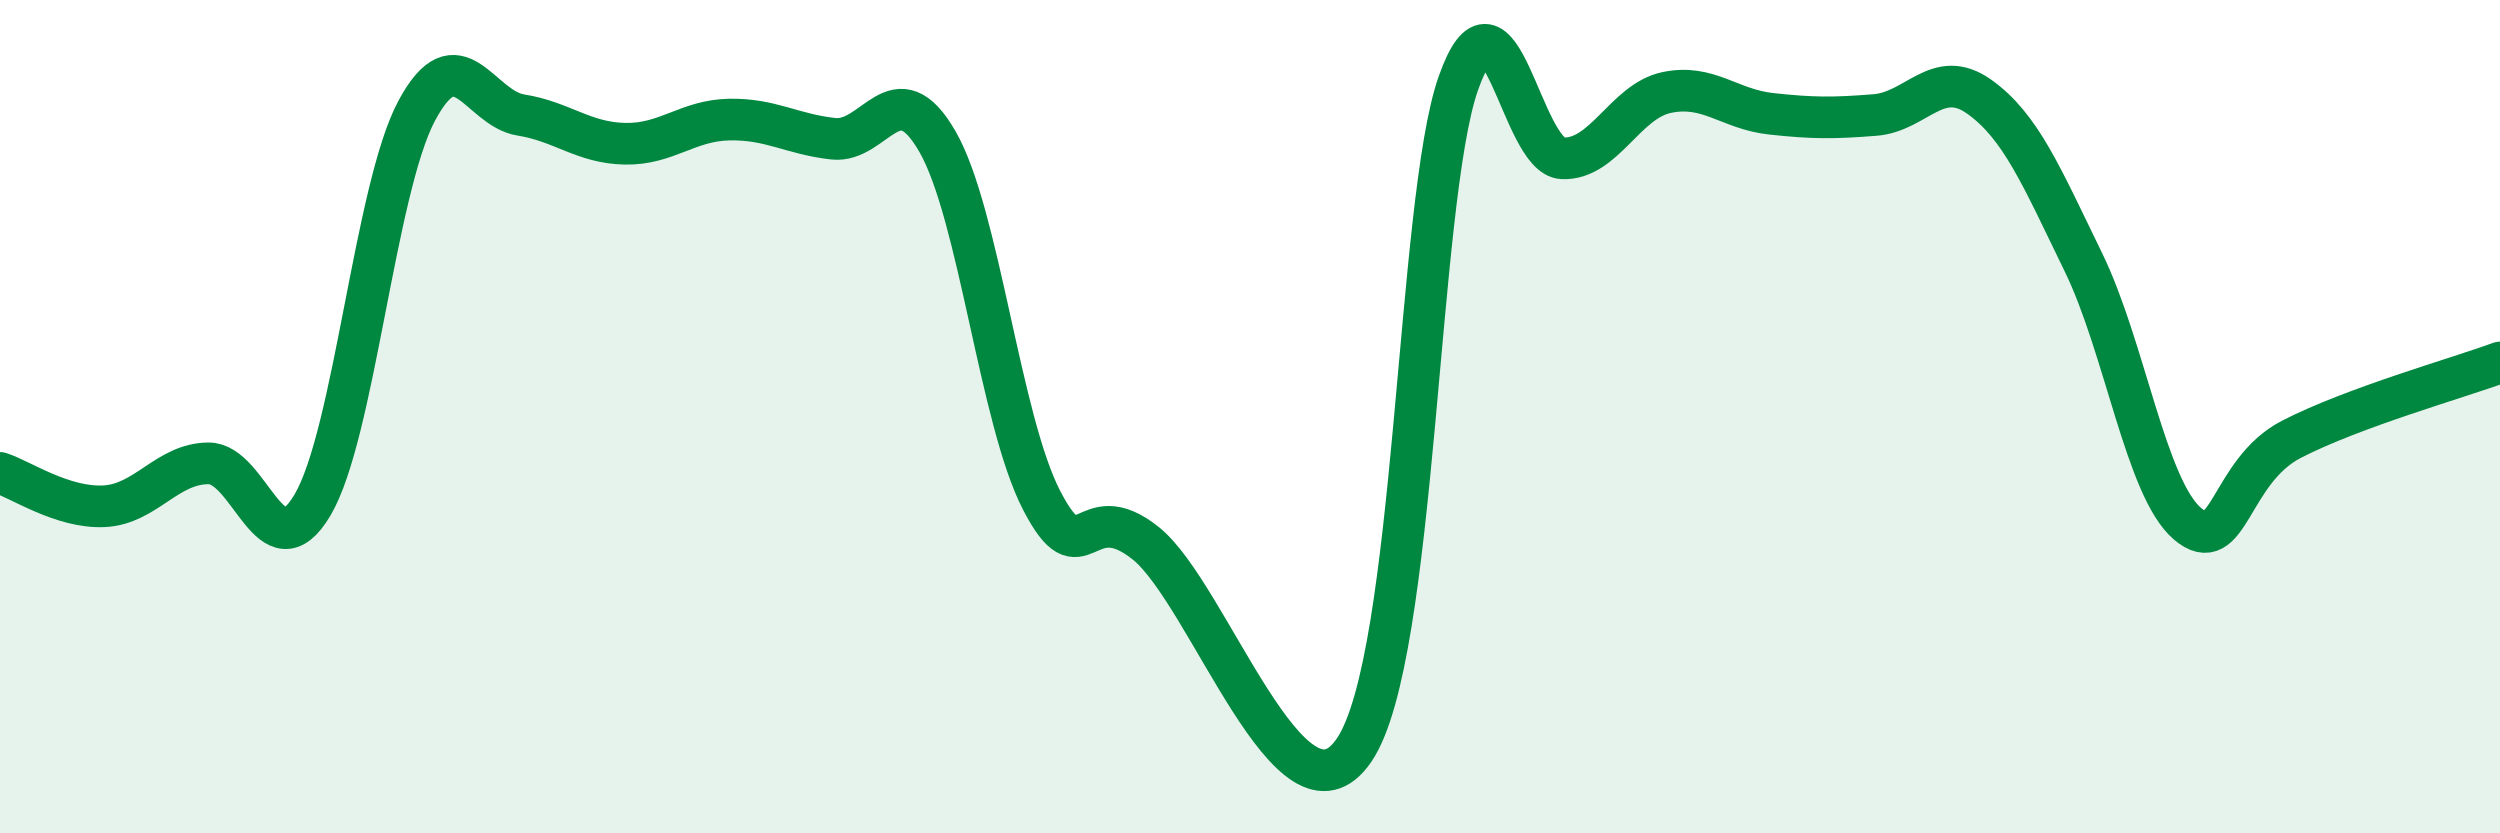
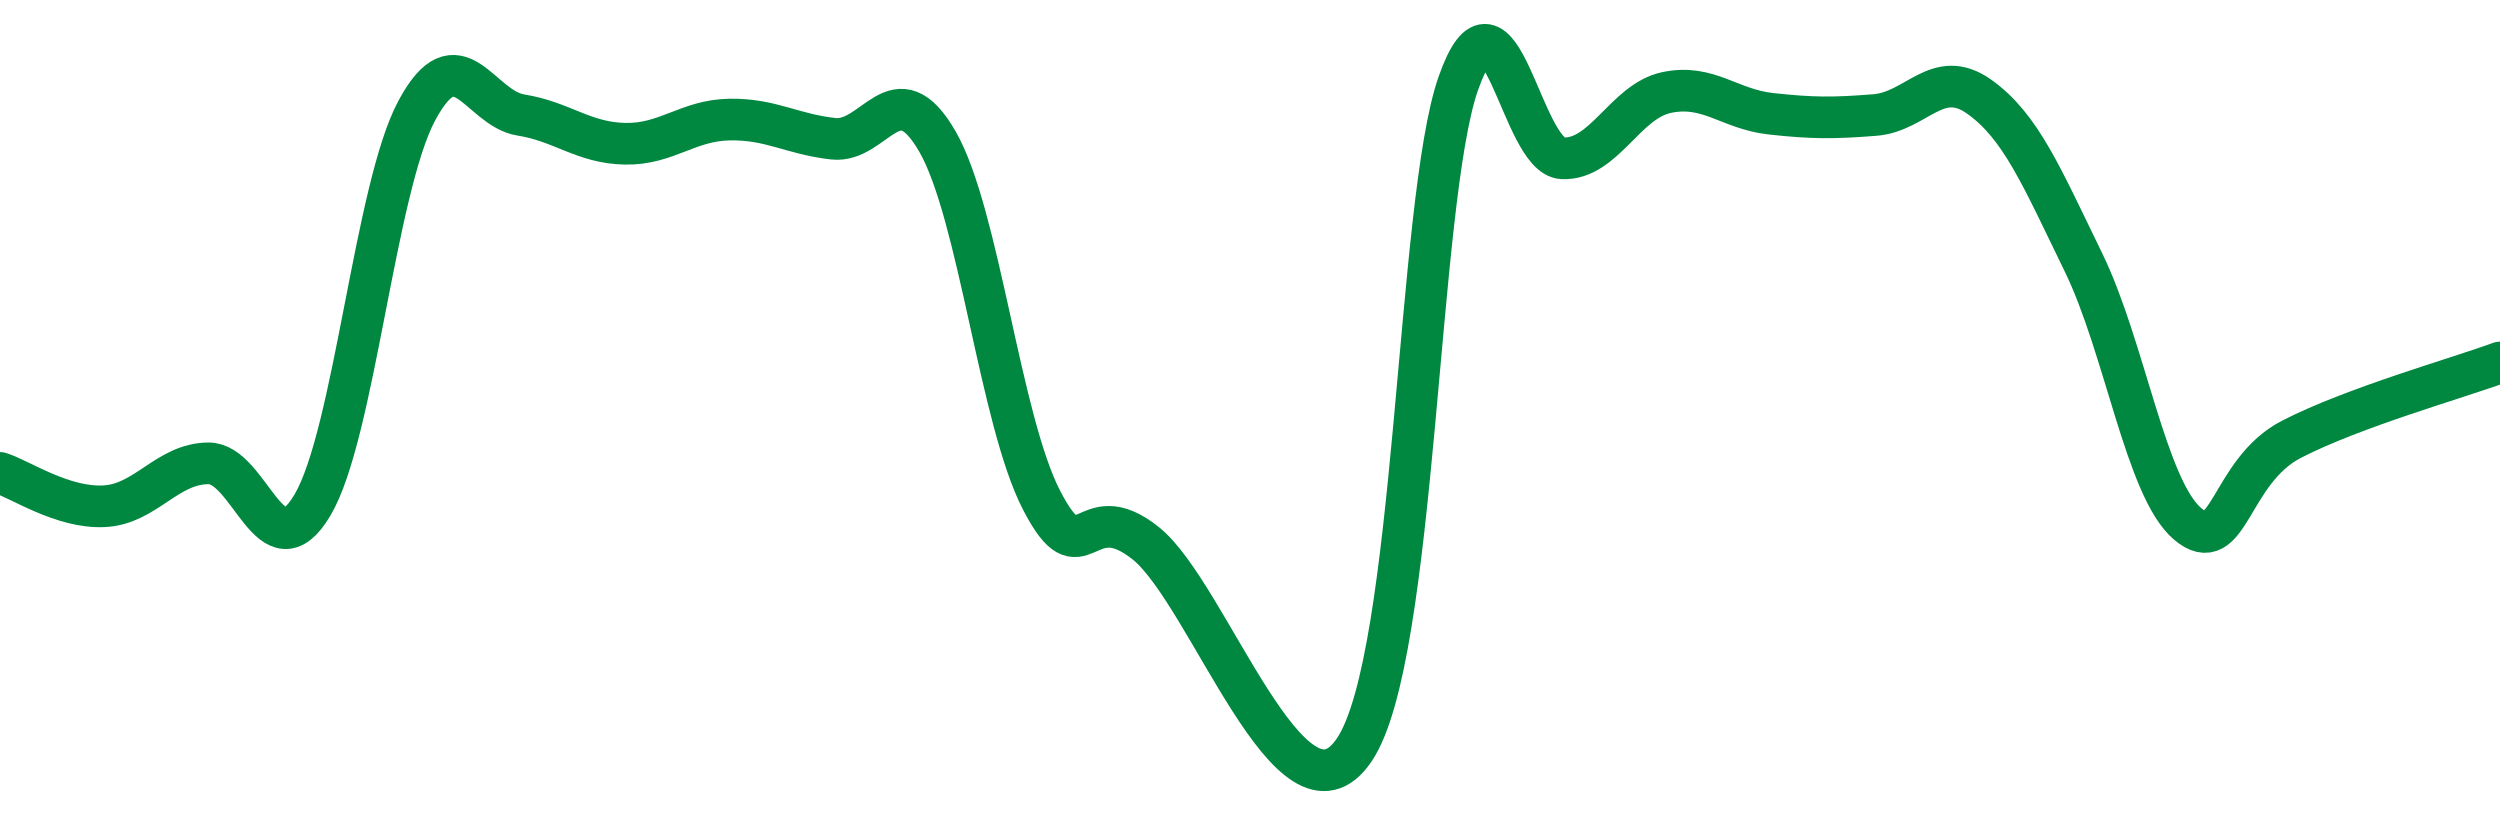
<svg xmlns="http://www.w3.org/2000/svg" width="60" height="20" viewBox="0 0 60 20">
-   <path d="M 0,11.35 C 0.5,11.51 1.5,12.2 2.5,12.15 C 3.5,12.1 4,11.13 5,11.12 C 6,11.11 6.5,13.81 7.5,12.12 C 8.5,10.43 9,4.53 10,2.66 C 11,0.79 11.5,2.6 12.5,2.76 C 13.5,2.92 14,3.43 15,3.45 C 16,3.47 16.5,2.89 17.5,2.87 C 18.5,2.85 19,3.22 20,3.33 C 21,3.44 21.5,1.66 22.5,3.4 C 23.5,5.14 24,10.08 25,12.01 C 26,13.94 26,11.84 27.5,13.04 C 29,14.24 31,20.21 32.5,18 C 34,15.79 34,4.84 35,2 C 36,-0.84 36.5,3.76 37.5,3.8 C 38.5,3.84 39,2.43 40,2.22 C 41,2.01 41.5,2.62 42.5,2.73 C 43.5,2.84 44,2.84 45,2.76 C 46,2.68 46.5,1.61 47.5,2.32 C 48.5,3.03 49,4.24 50,6.29 C 51,8.34 51.5,11.72 52.5,12.57 C 53.5,13.42 53.5,11.31 55,10.54 C 56.5,9.77 59,9.07 60,8.7L60 20L0 20Z" fill="#008740" opacity="0.1" stroke-linecap="round" stroke-linejoin="round" />
  <path d="M 0,11.35 C 0.5,11.51 1.5,12.2 2.5,12.15 C 3.5,12.1 4,11.13 5,11.12 C 6,11.11 6.5,13.81 7.5,12.12 C 8.5,10.43 9,4.53 10,2.66 C 11,0.79 11.5,2.6 12.5,2.76 C 13.5,2.92 14,3.43 15,3.45 C 16,3.47 16.5,2.89 17.5,2.87 C 18.5,2.85 19,3.22 20,3.33 C 21,3.44 21.5,1.66 22.5,3.4 C 23.5,5.14 24,10.08 25,12.01 C 26,13.94 26,11.84 27.5,13.04 C 29,14.24 31,20.21 32.5,18 C 34,15.79 34,4.84 35,2 C 36,-0.84 36.5,3.76 37.5,3.8 C 38.5,3.84 39,2.43 40,2.22 C 41,2.01 41.5,2.62 42.5,2.73 C 43.5,2.84 44,2.84 45,2.76 C 46,2.68 46.5,1.61 47.5,2.32 C 48.5,3.03 49,4.24 50,6.29 C 51,8.34 51.5,11.72 52.5,12.57 C 53.5,13.42 53.5,11.31 55,10.54 C 56.5,9.77 59,9.07 60,8.7" stroke="#008740" stroke-width="1" fill="none" stroke-linecap="round" stroke-linejoin="round" />
</svg>